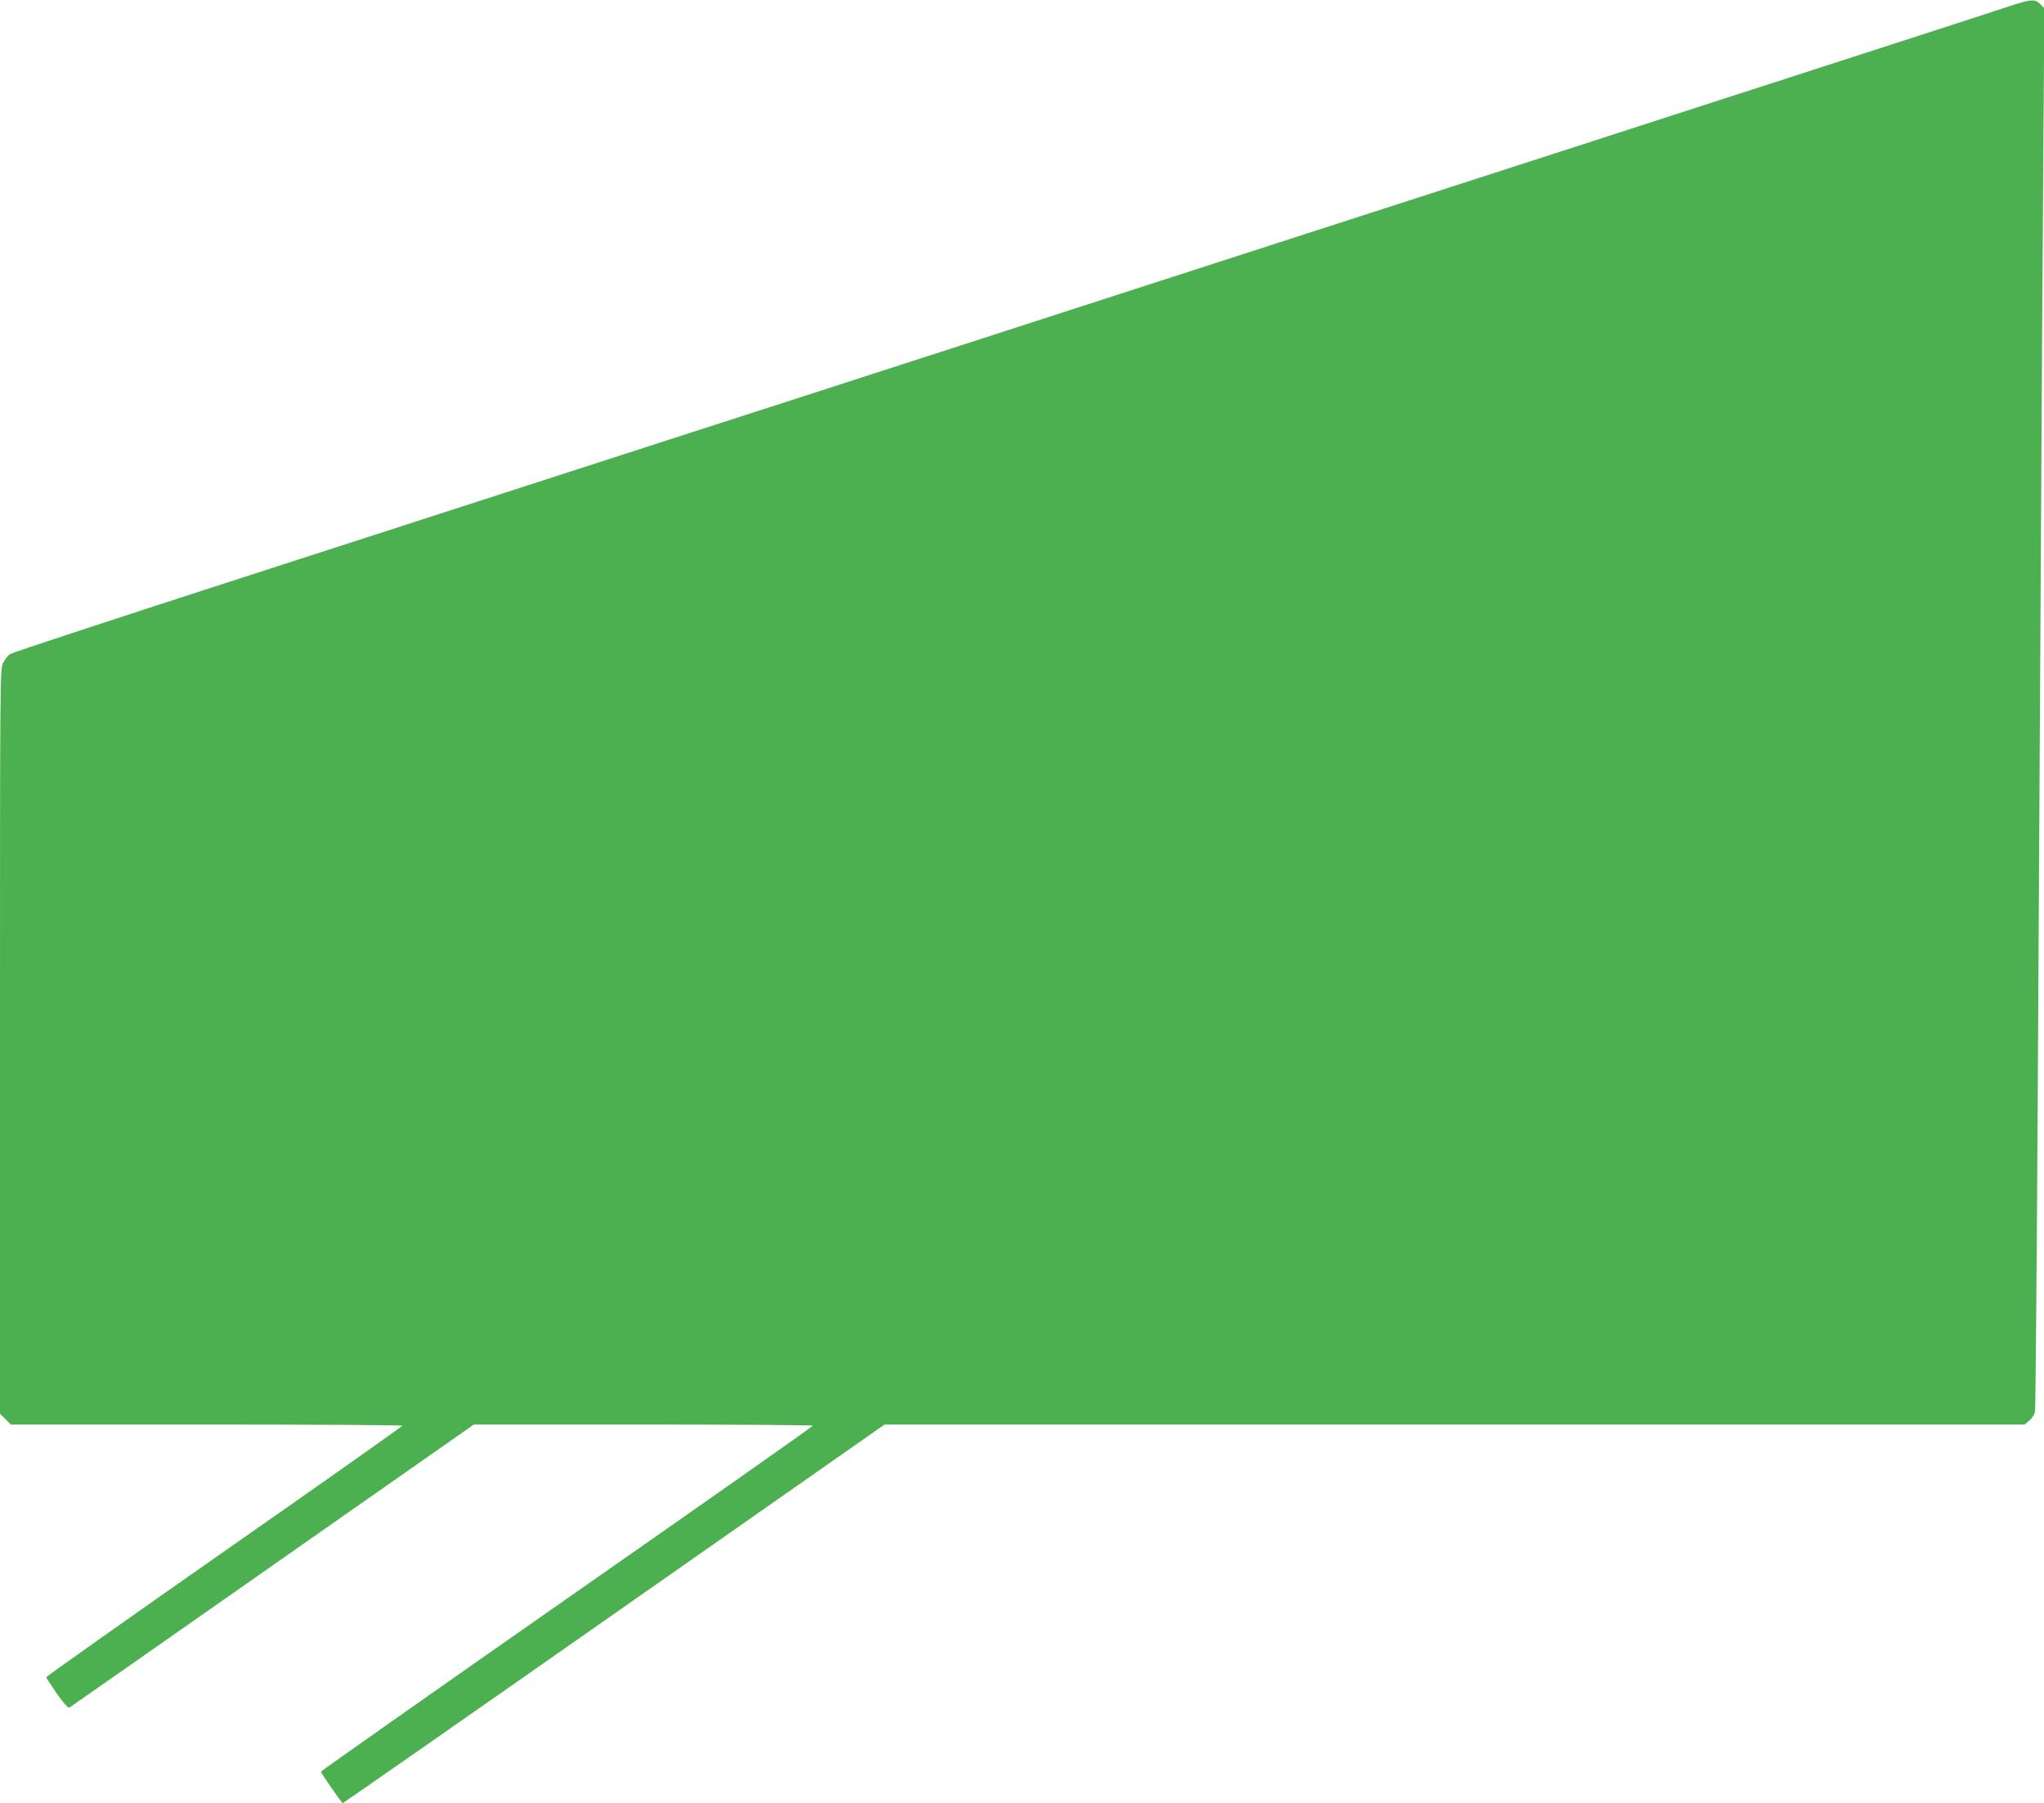
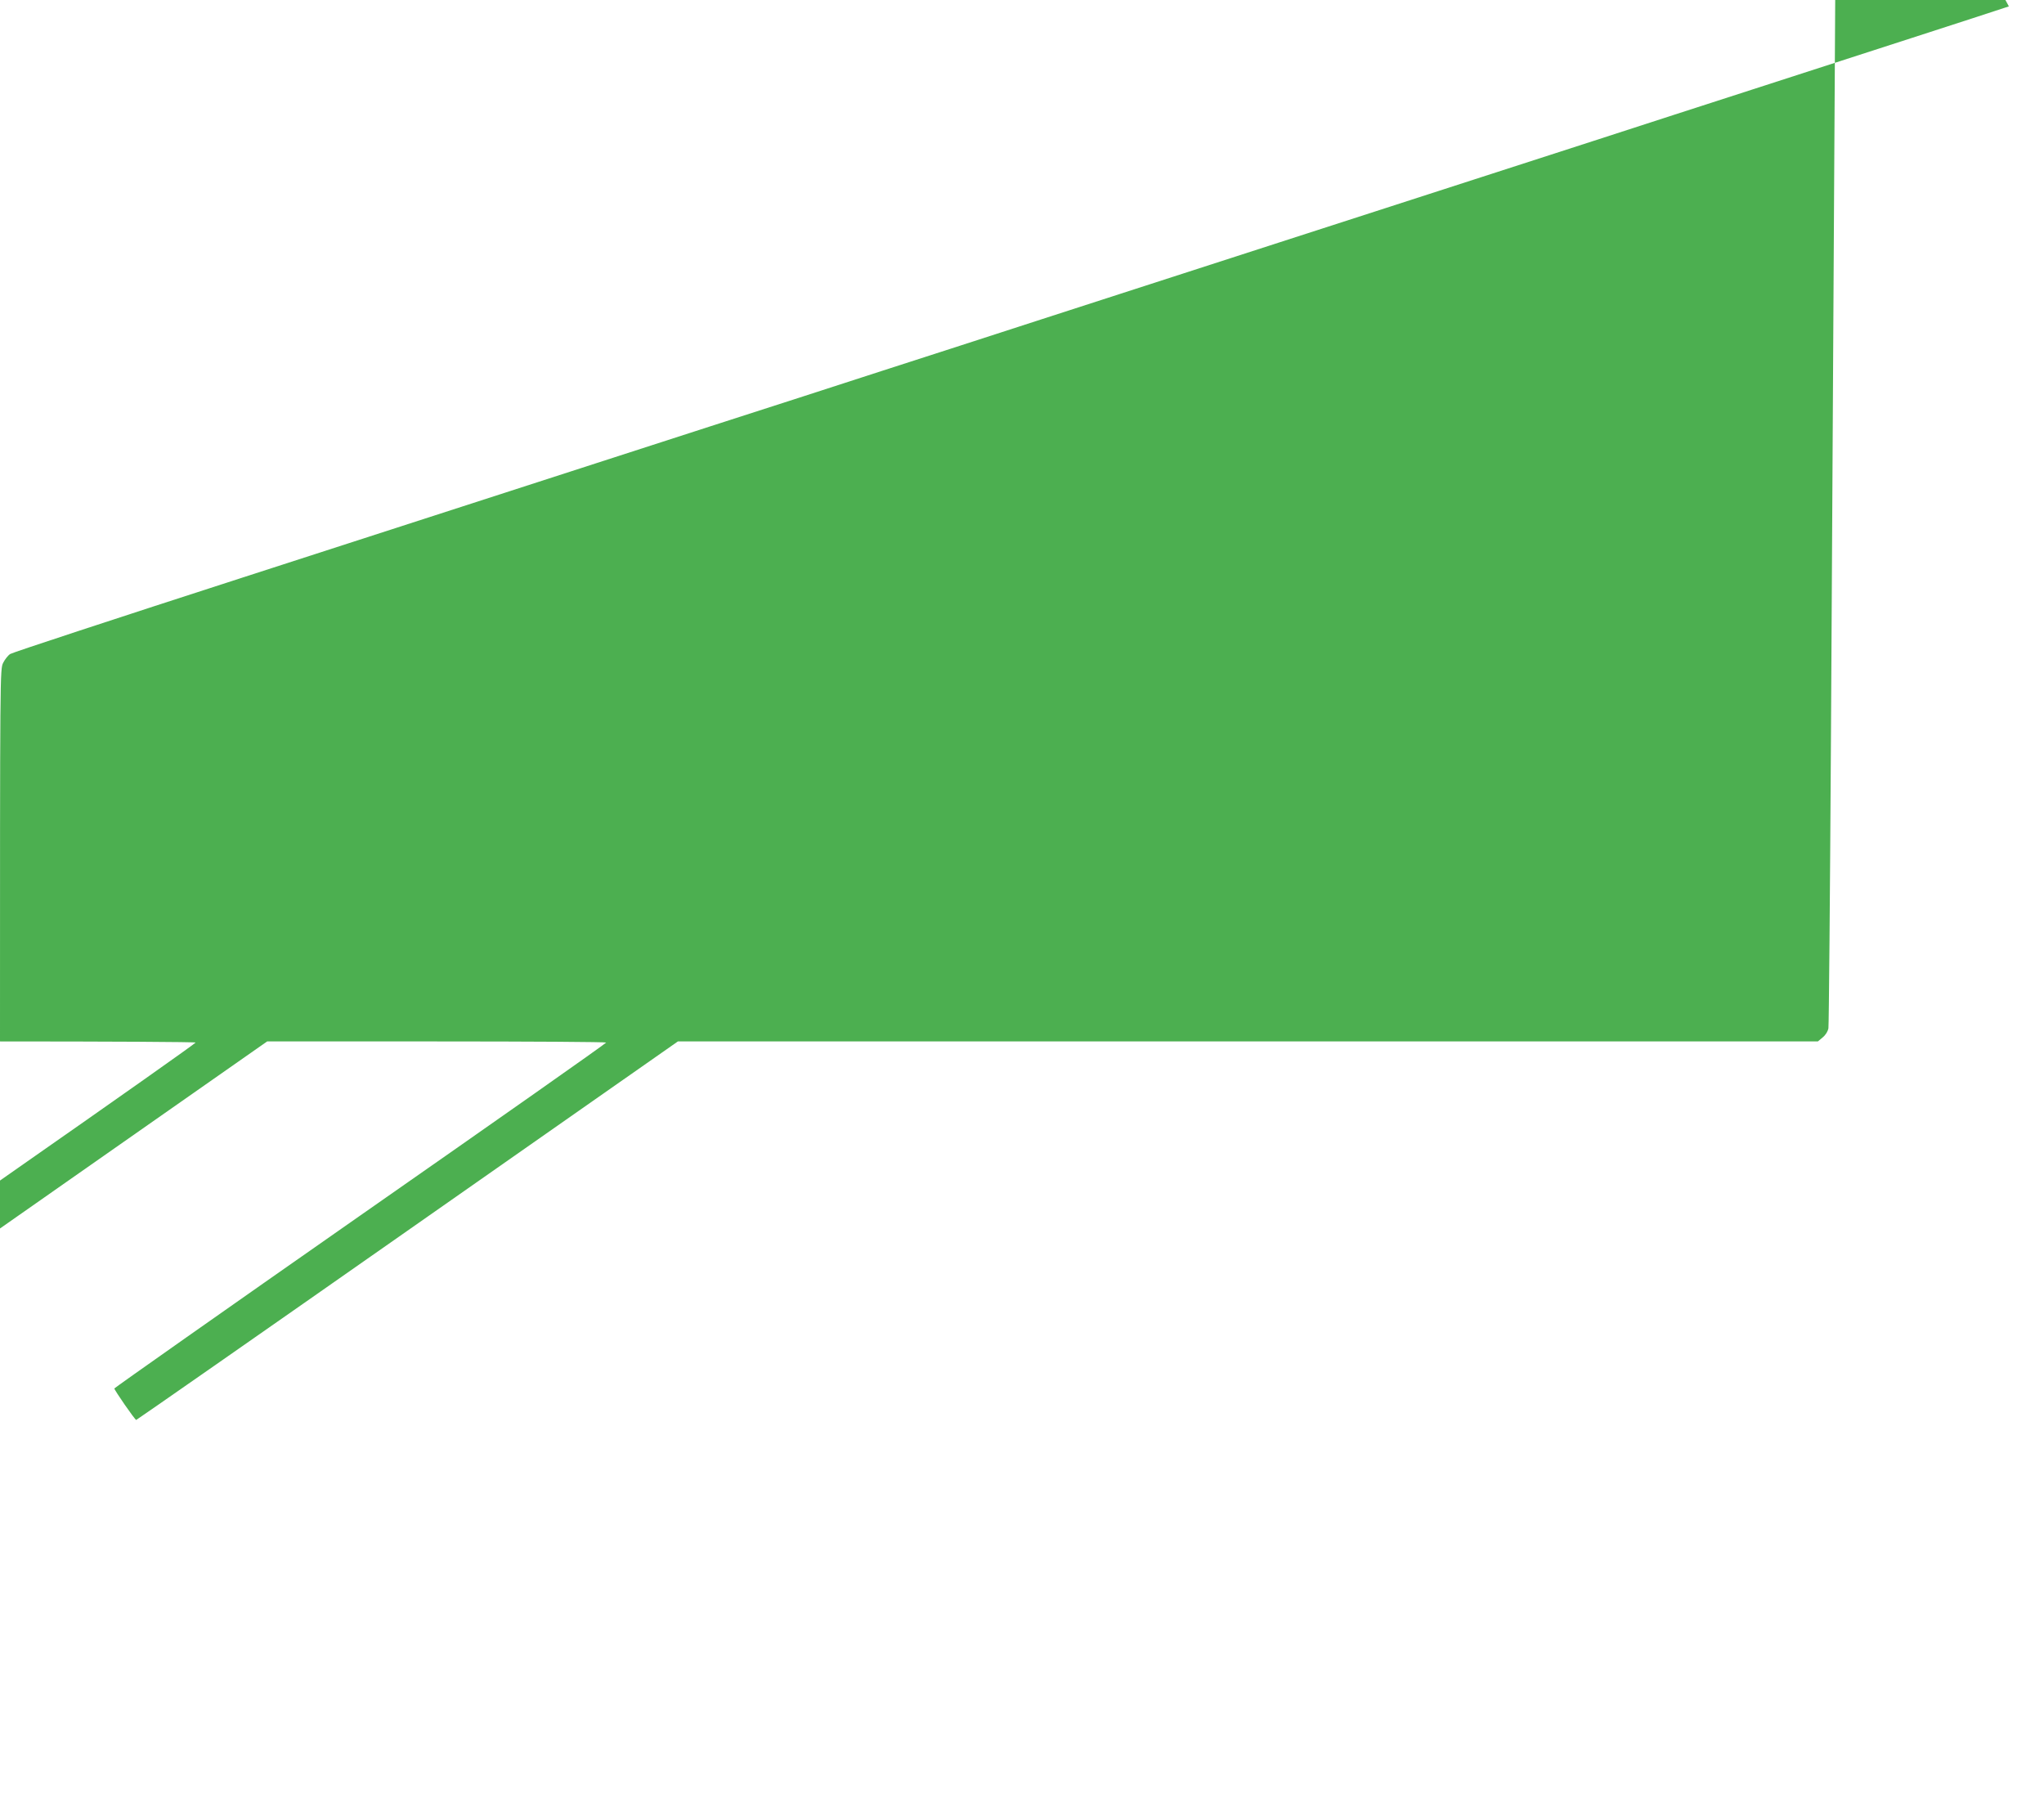
<svg xmlns="http://www.w3.org/2000/svg" version="1.0" width="1280pt" height="1129pt" viewBox="0 0 1280 1129" preserveAspectRatio="xMidYMid meet">
  <g transform="translate(0,1129) scale(0.1,-0.1)" fill="#4caf50" stroke="none">
-     <path d="M12580 11250 c-63 -21 -339 -111 -612 -199 -274 -89 -721 -233 -993 -321 -272 -88 -719 -232 -992 -321 -766 -247 -1440 -465 -1978 -639 -269 -87 -714 -231 -987 -319 -274 -89 -722 -233 -995 -322 -274 -88 -721 -233 -993 -321 -272 -87 -855 -276 -1295 -418 -440 -142 -1441 -466 -2224 -719 -783 -253 -1434 -467 -1447 -476 -13 -8 -33 -33 -44 -55 -20 -39 -20 -54 -20 -2371 l0 -2331 34 -34 34 -34 1226 0 c674 0 1226 -3 1225 -7 0 -5 -502 -359 -1115 -787 -612 -428 -1114 -783 -1114 -788 0 -5 30 -51 66 -103 44 -61 71 -92 79 -87 6 4 579 404 1272 890 l1260 882 1062 0 c583 0 1061 -3 1061 -7 0 -5 -693 -492 -1540 -1083 -846 -591 -1539 -1079 -1540 -1083 0 -10 129 -197 137 -197 3 0 768 533 1699 1185 l1693 1185 3570 0 3569 0 31 26 c18 15 32 38 35 57 3 18 10 842 16 1832 6 990 15 2556 20 3480 5 924 12 2084 16 2577 l6 896 -25 26 c-34 34 -57 32 -197 -14z" />
+     <path d="M12580 11250 c-63 -21 -339 -111 -612 -199 -274 -89 -721 -233 -993 -321 -272 -88 -719 -232 -992 -321 -766 -247 -1440 -465 -1978 -639 -269 -87 -714 -231 -987 -319 -274 -89 -722 -233 -995 -322 -274 -88 -721 -233 -993 -321 -272 -87 -855 -276 -1295 -418 -440 -142 -1441 -466 -2224 -719 -783 -253 -1434 -467 -1447 -476 -13 -8 -33 -33 -44 -55 -20 -39 -20 -54 -20 -2371 c674 0 1226 -3 1225 -7 0 -5 -502 -359 -1115 -787 -612 -428 -1114 -783 -1114 -788 0 -5 30 -51 66 -103 44 -61 71 -92 79 -87 6 4 579 404 1272 890 l1260 882 1062 0 c583 0 1061 -3 1061 -7 0 -5 -693 -492 -1540 -1083 -846 -591 -1539 -1079 -1540 -1083 0 -10 129 -197 137 -197 3 0 768 533 1699 1185 l1693 1185 3570 0 3569 0 31 26 c18 15 32 38 35 57 3 18 10 842 16 1832 6 990 15 2556 20 3480 5 924 12 2084 16 2577 l6 896 -25 26 c-34 34 -57 32 -197 -14z" />
  </g>
</svg>